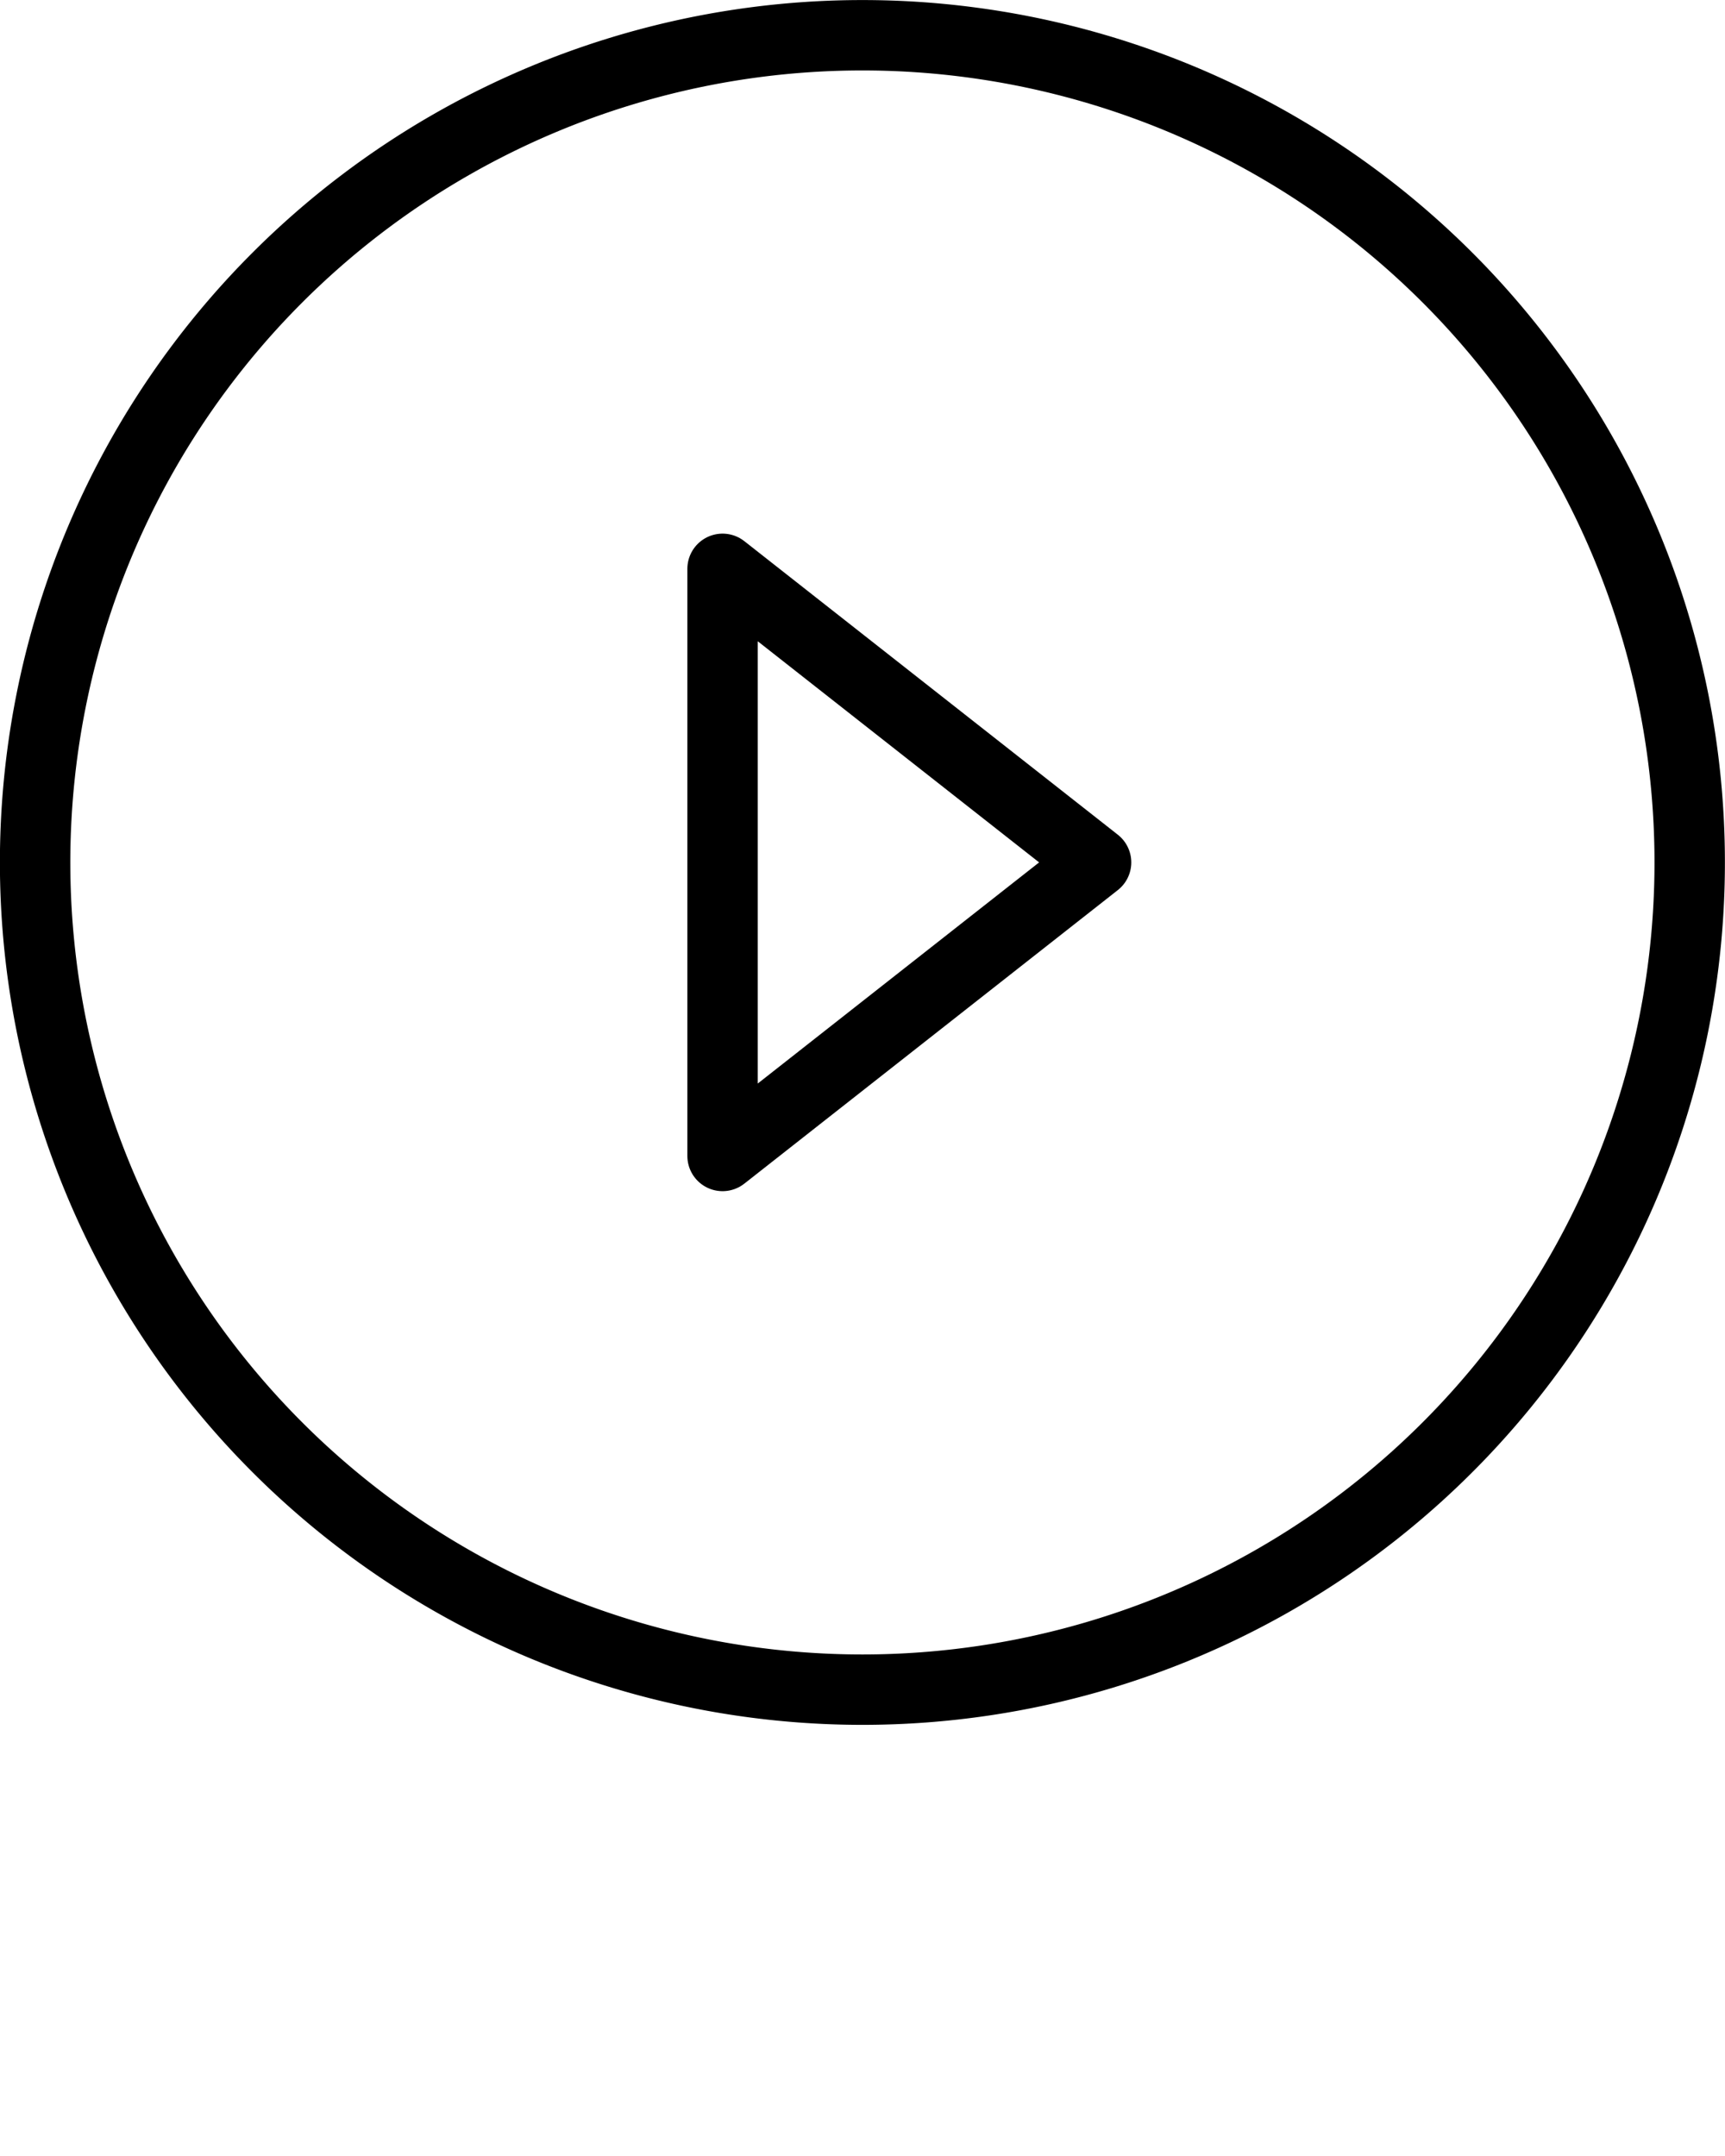
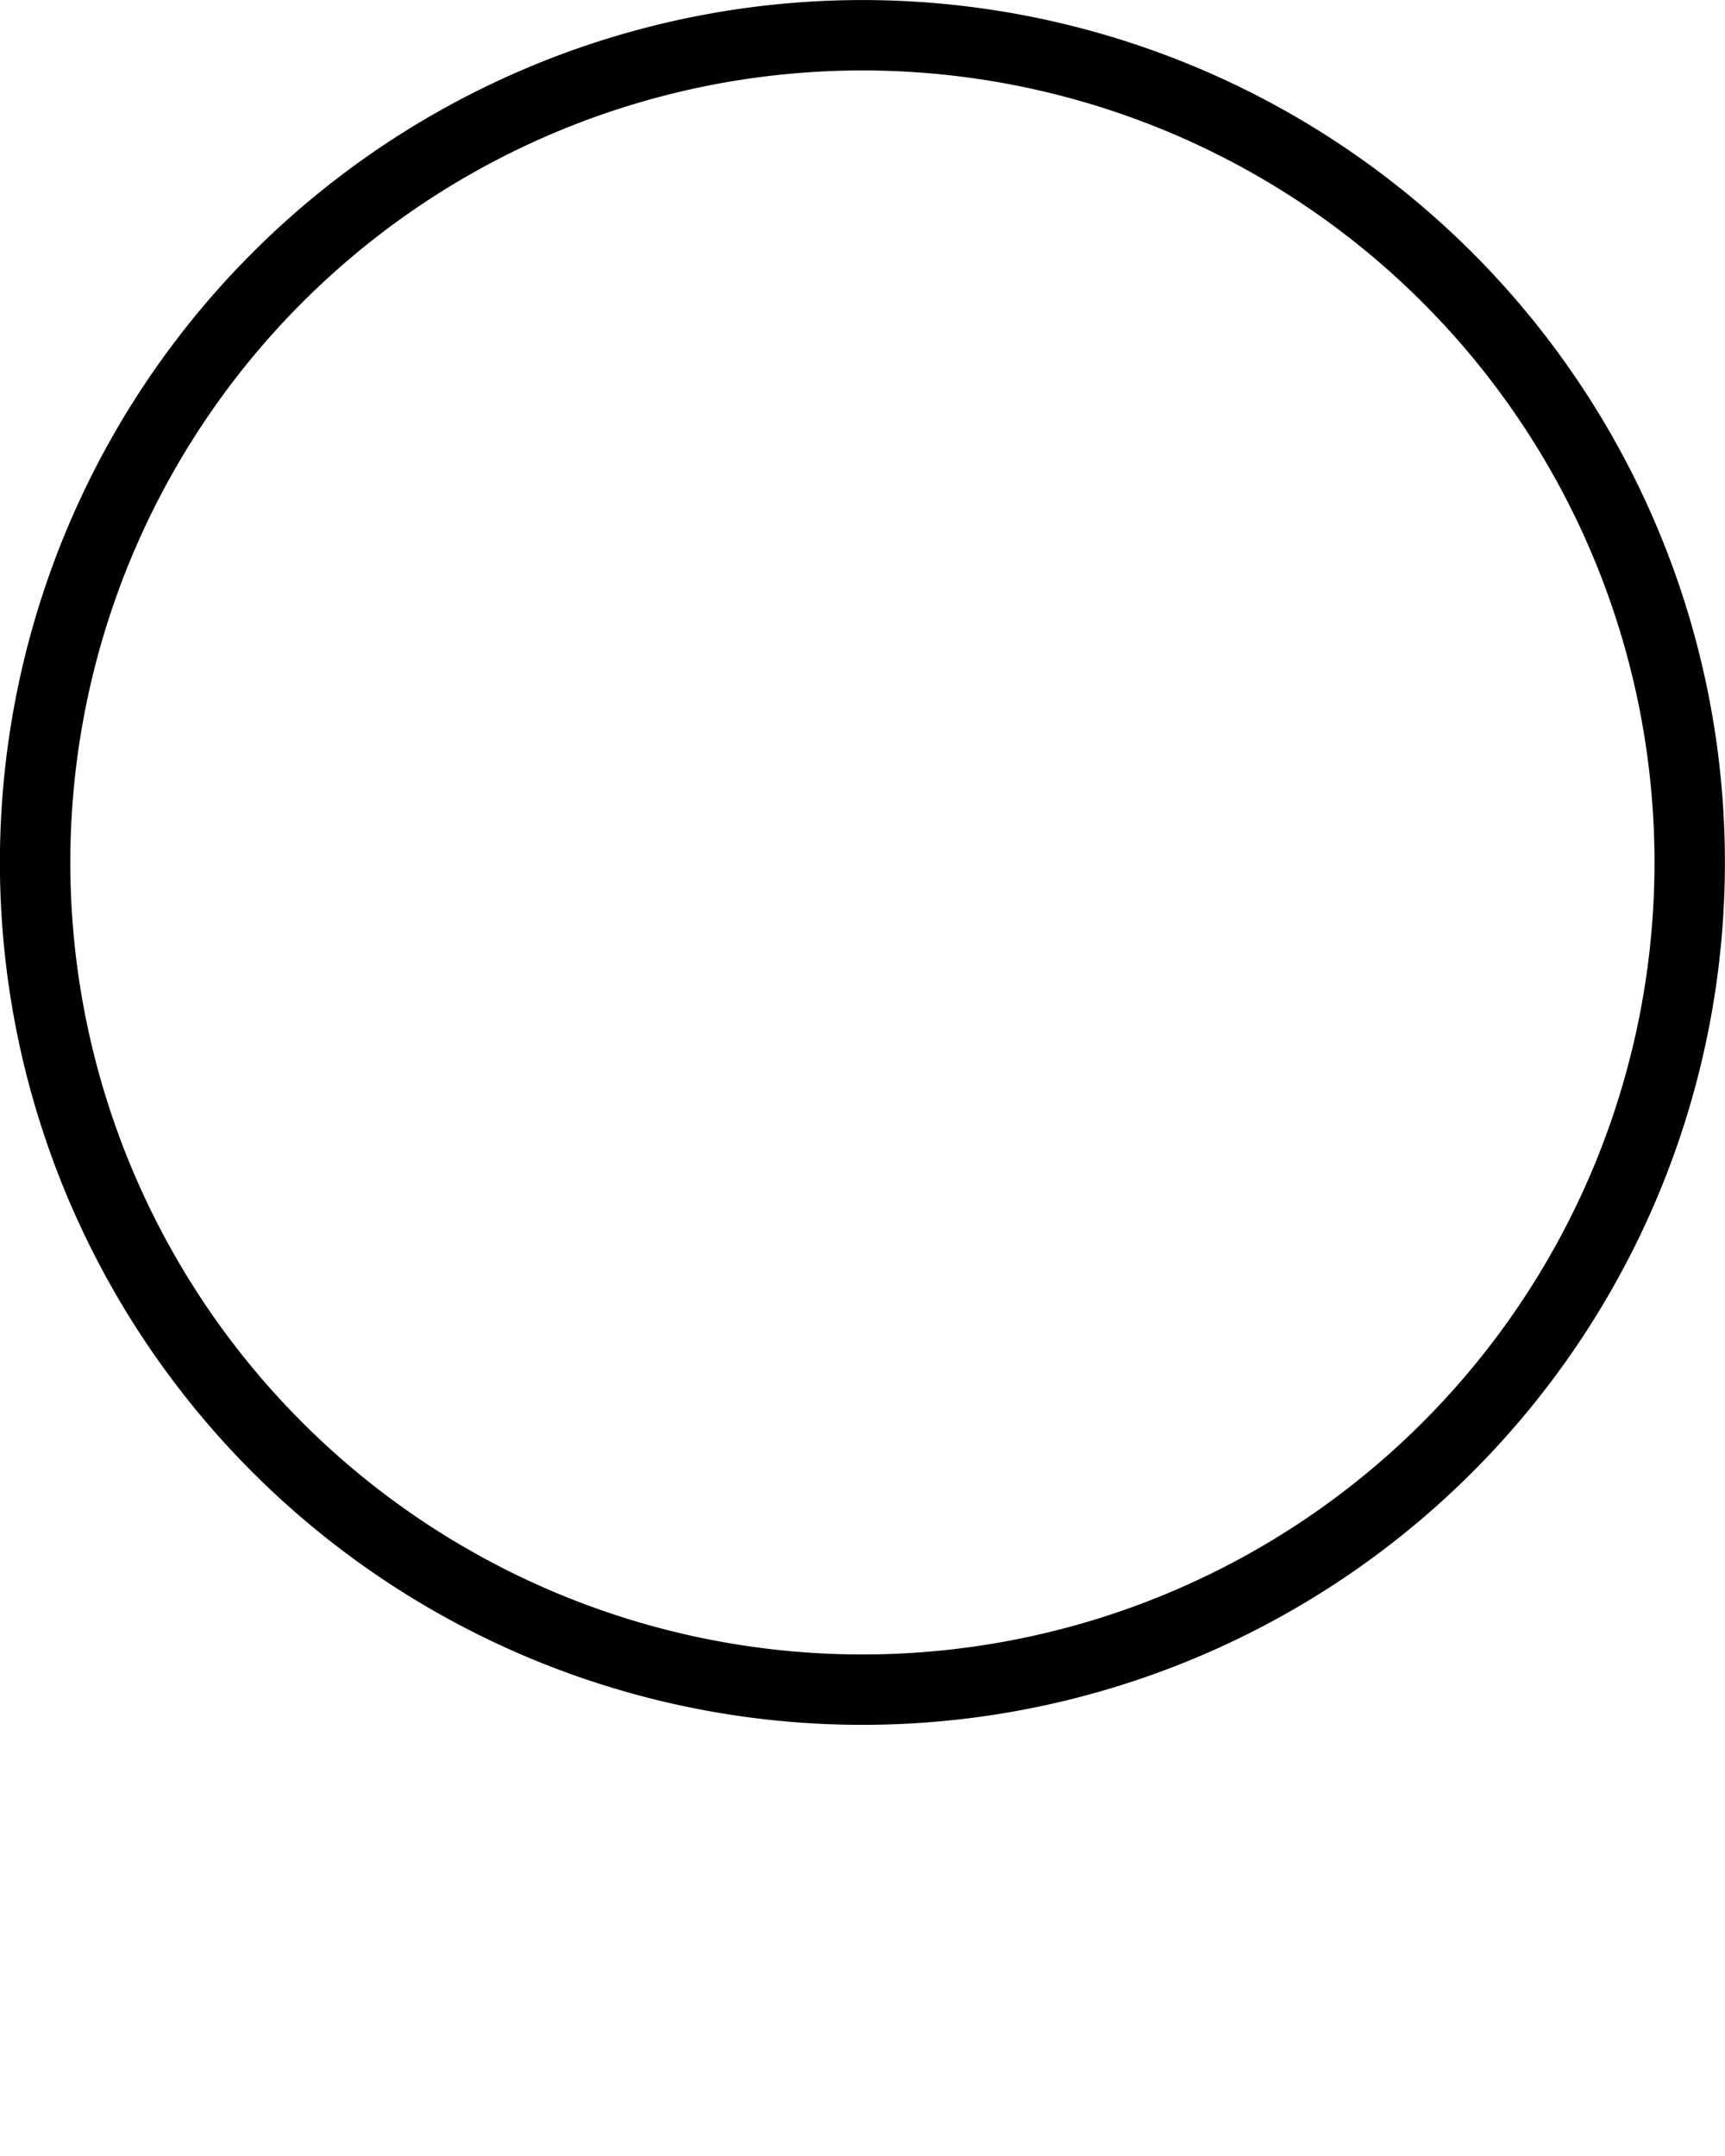
<svg xmlns="http://www.w3.org/2000/svg" viewBox="0 0 98 122.5" x="0px" y="0px">
  <defs>
    <style>.cls-1{fill:none;stroke:#000;stroke-linecap:round;stroke-linejoin:round;stroke-width:4px;}</style>
  </defs>
  <title>Asset 59</title>
  <g data-name="Layer 2">
    <g>
-       <polygon class="cls-1" points="41.05 32.32 62.27 49 41.05 65.68 41.05 32.32" />
      <path class="cls-1" d="M82.23,15.77a47,47,0,1,1-66.47,0A47,47,0,0,1,82.23,15.77Z" />
    </g>
  </g>
</svg>